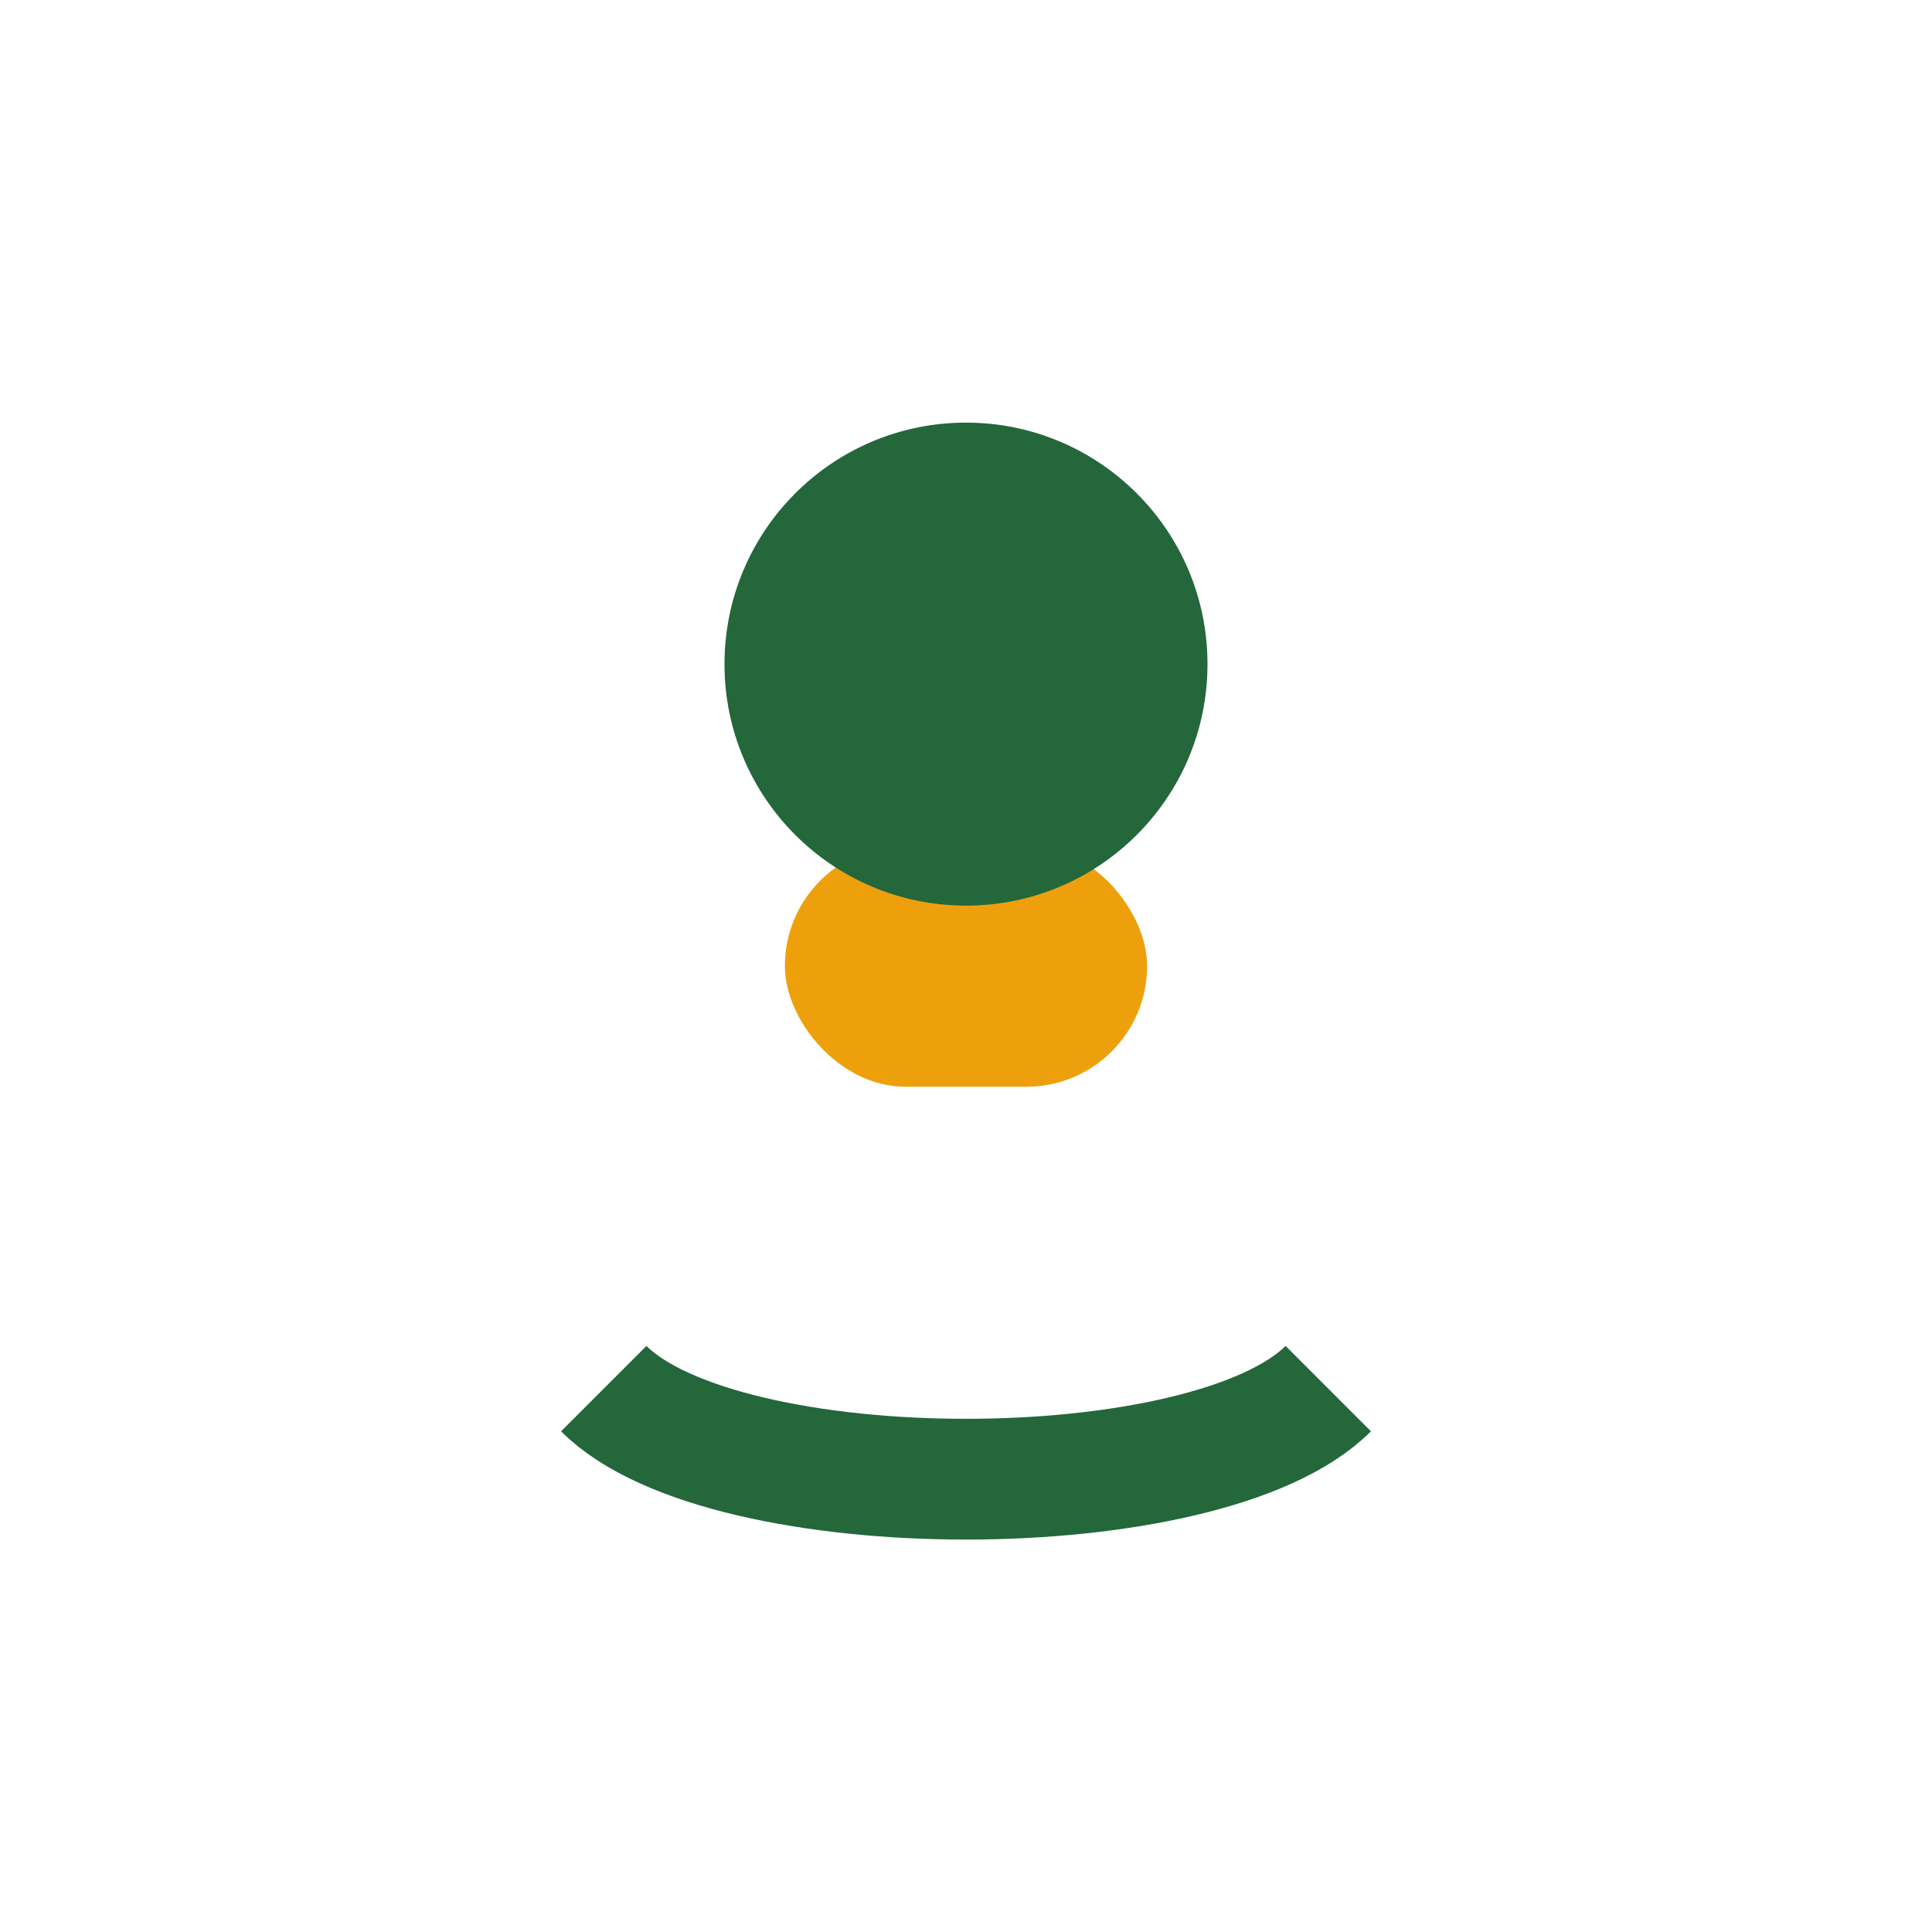
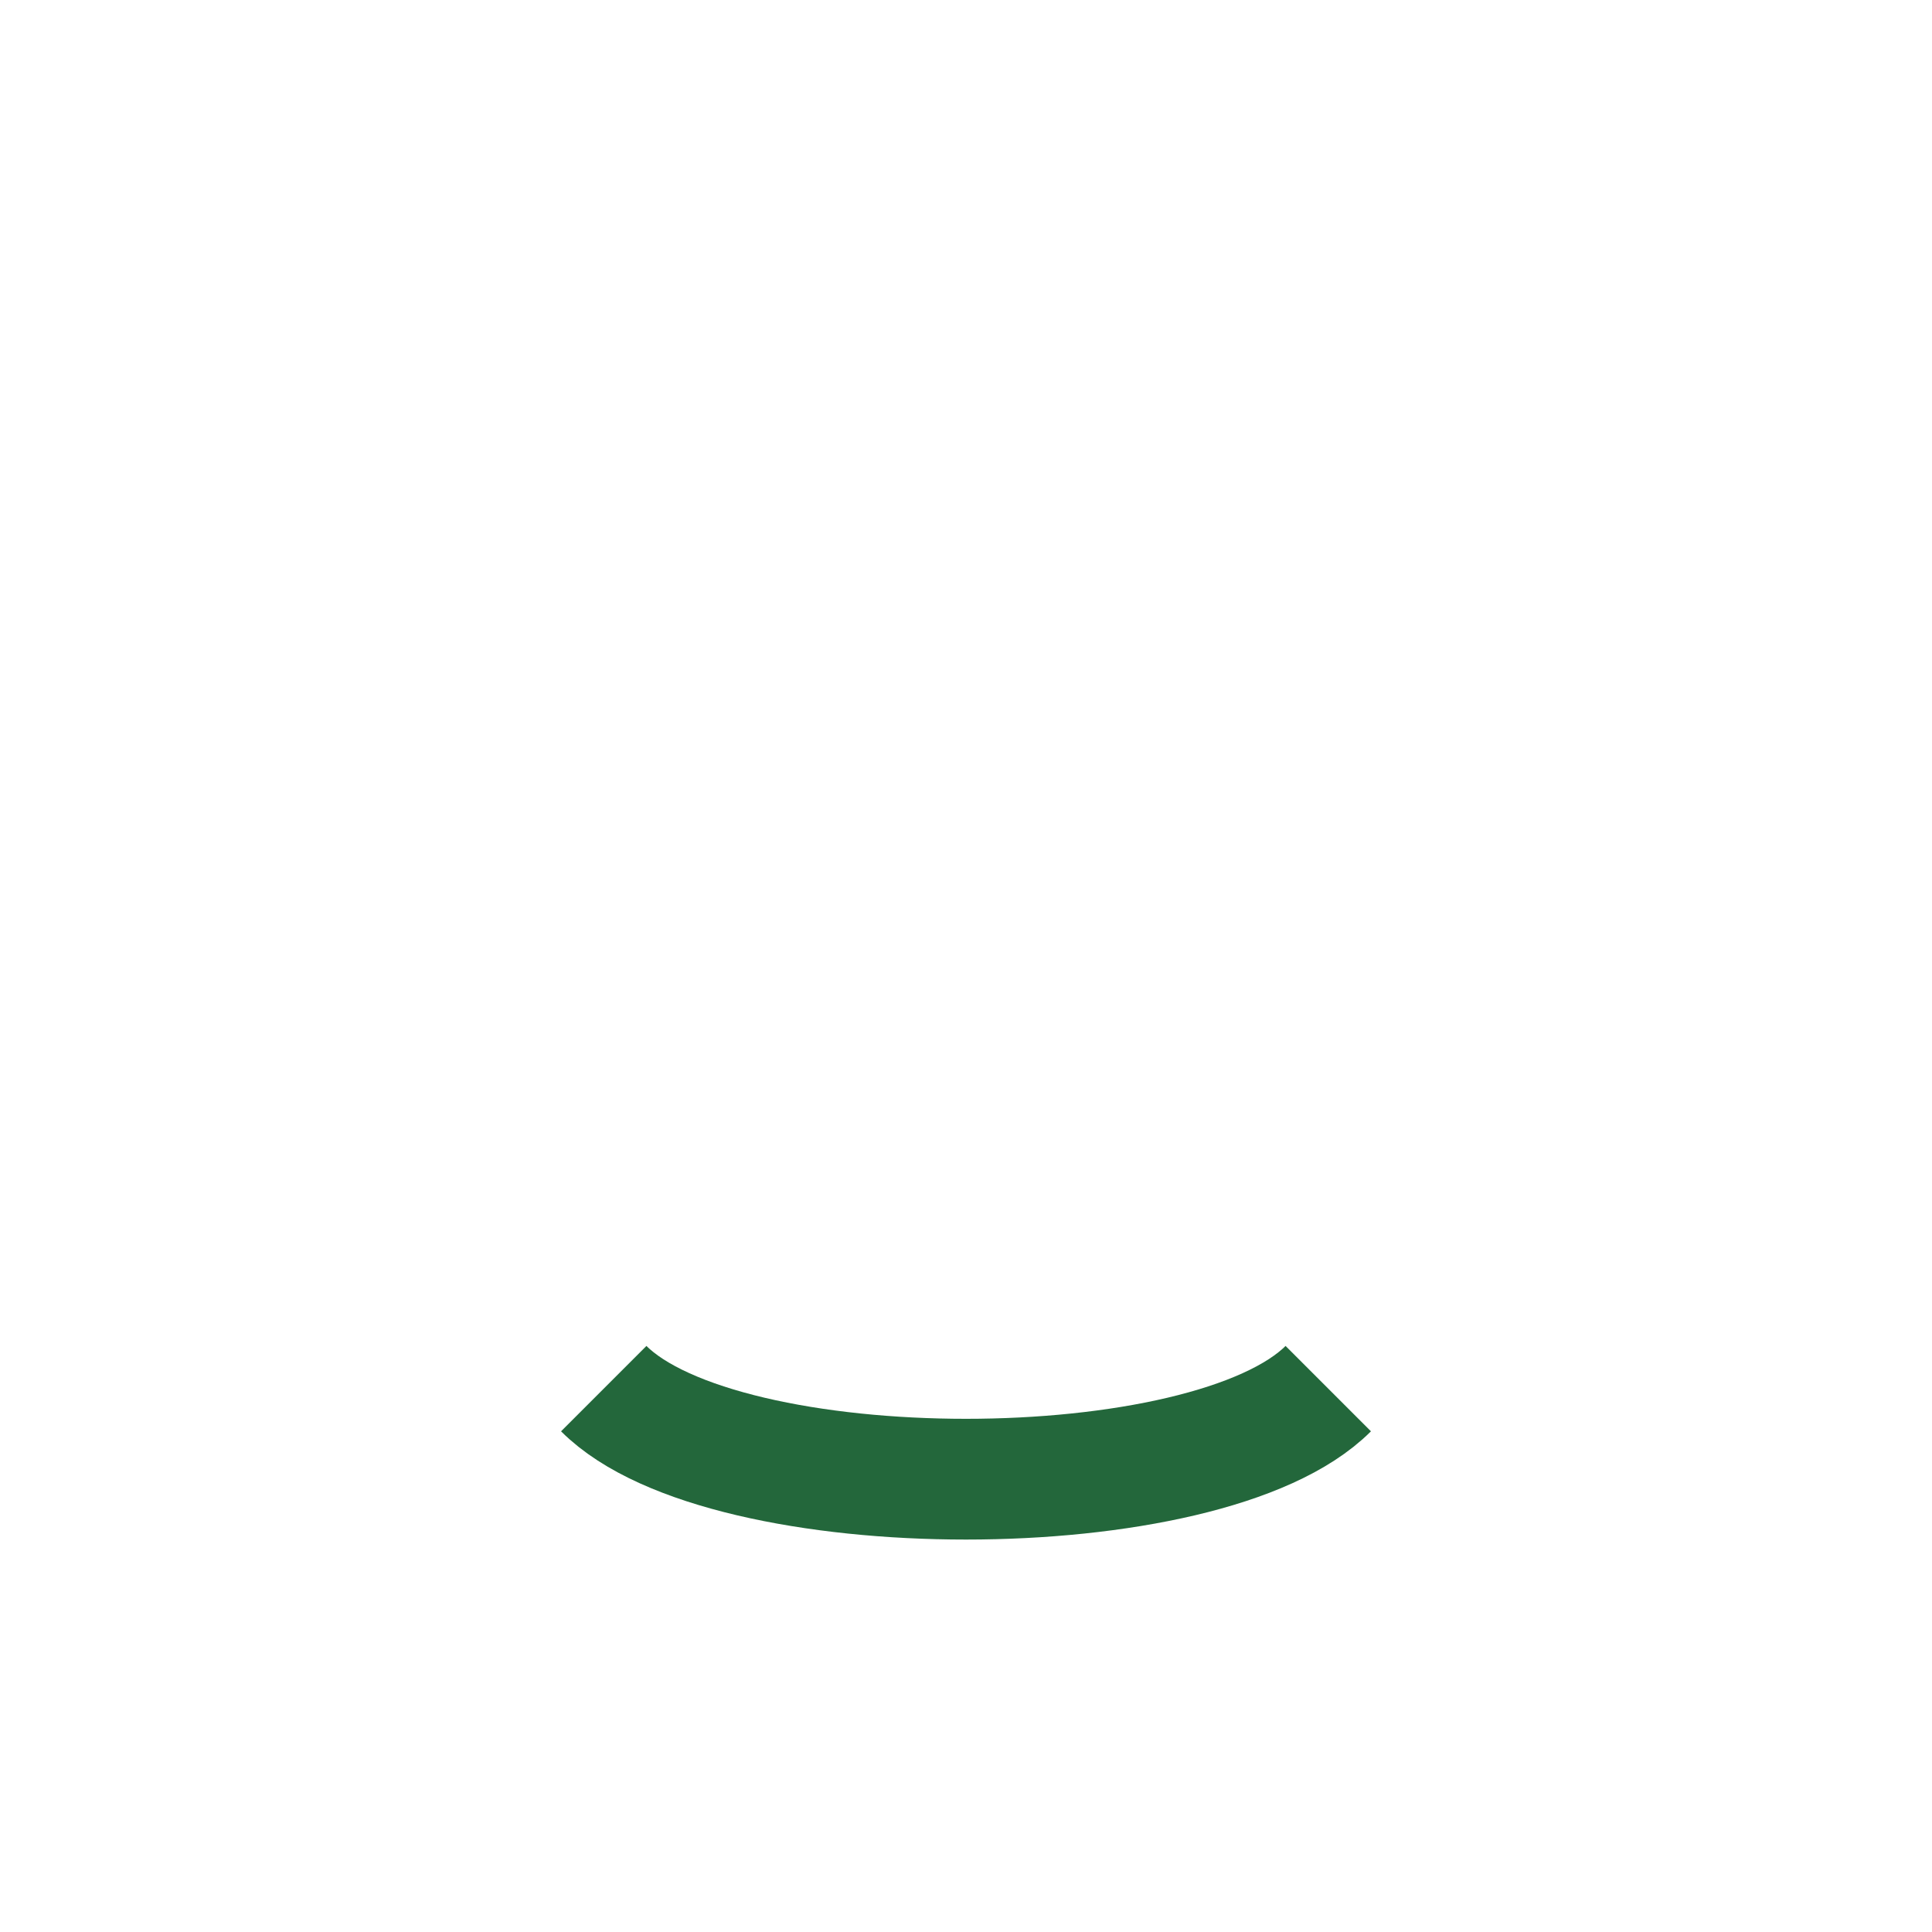
<svg xmlns="http://www.w3.org/2000/svg" width="32" height="32" viewBox="0 0 32 32">
-   <rect x="13" y="14" width="6" height="4" rx="2" fill="#EEA00C" />
-   <circle cx="16" cy="11" r="4" fill="#23673B" />
  <path d="M10 23c2 2 10 2 12 0" stroke="#23673B" stroke-width="2" fill="none" />
</svg>